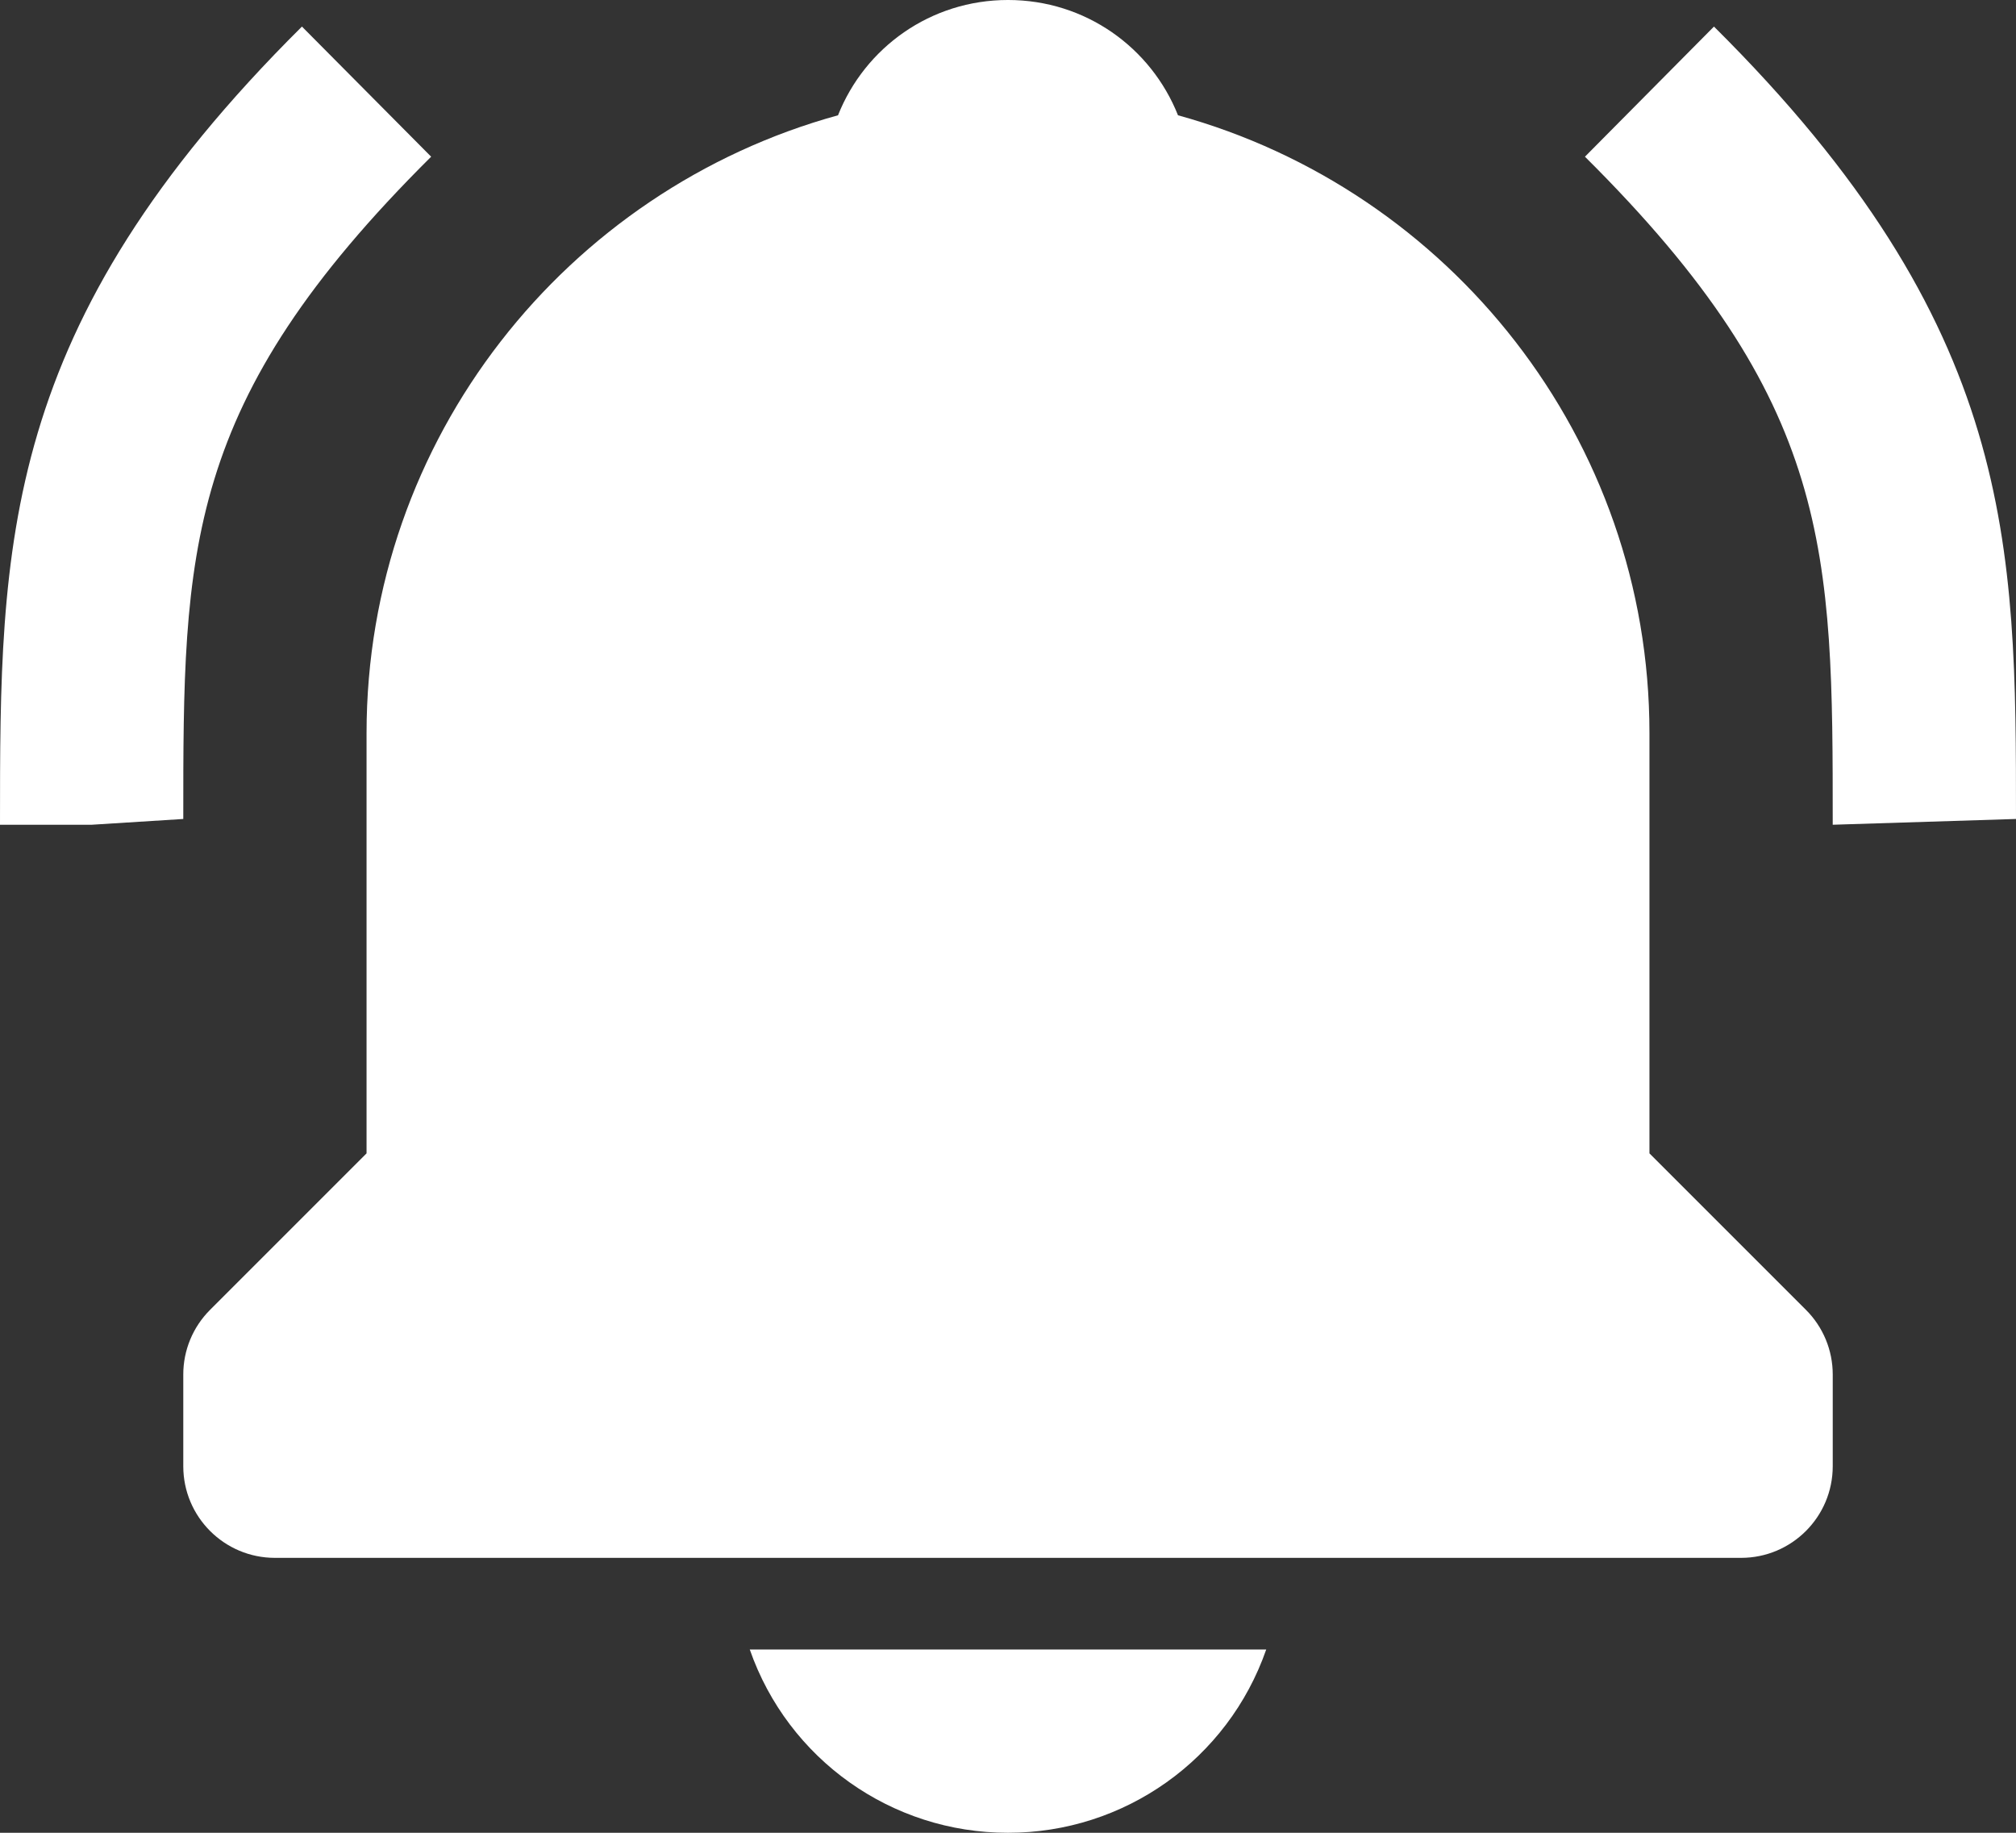
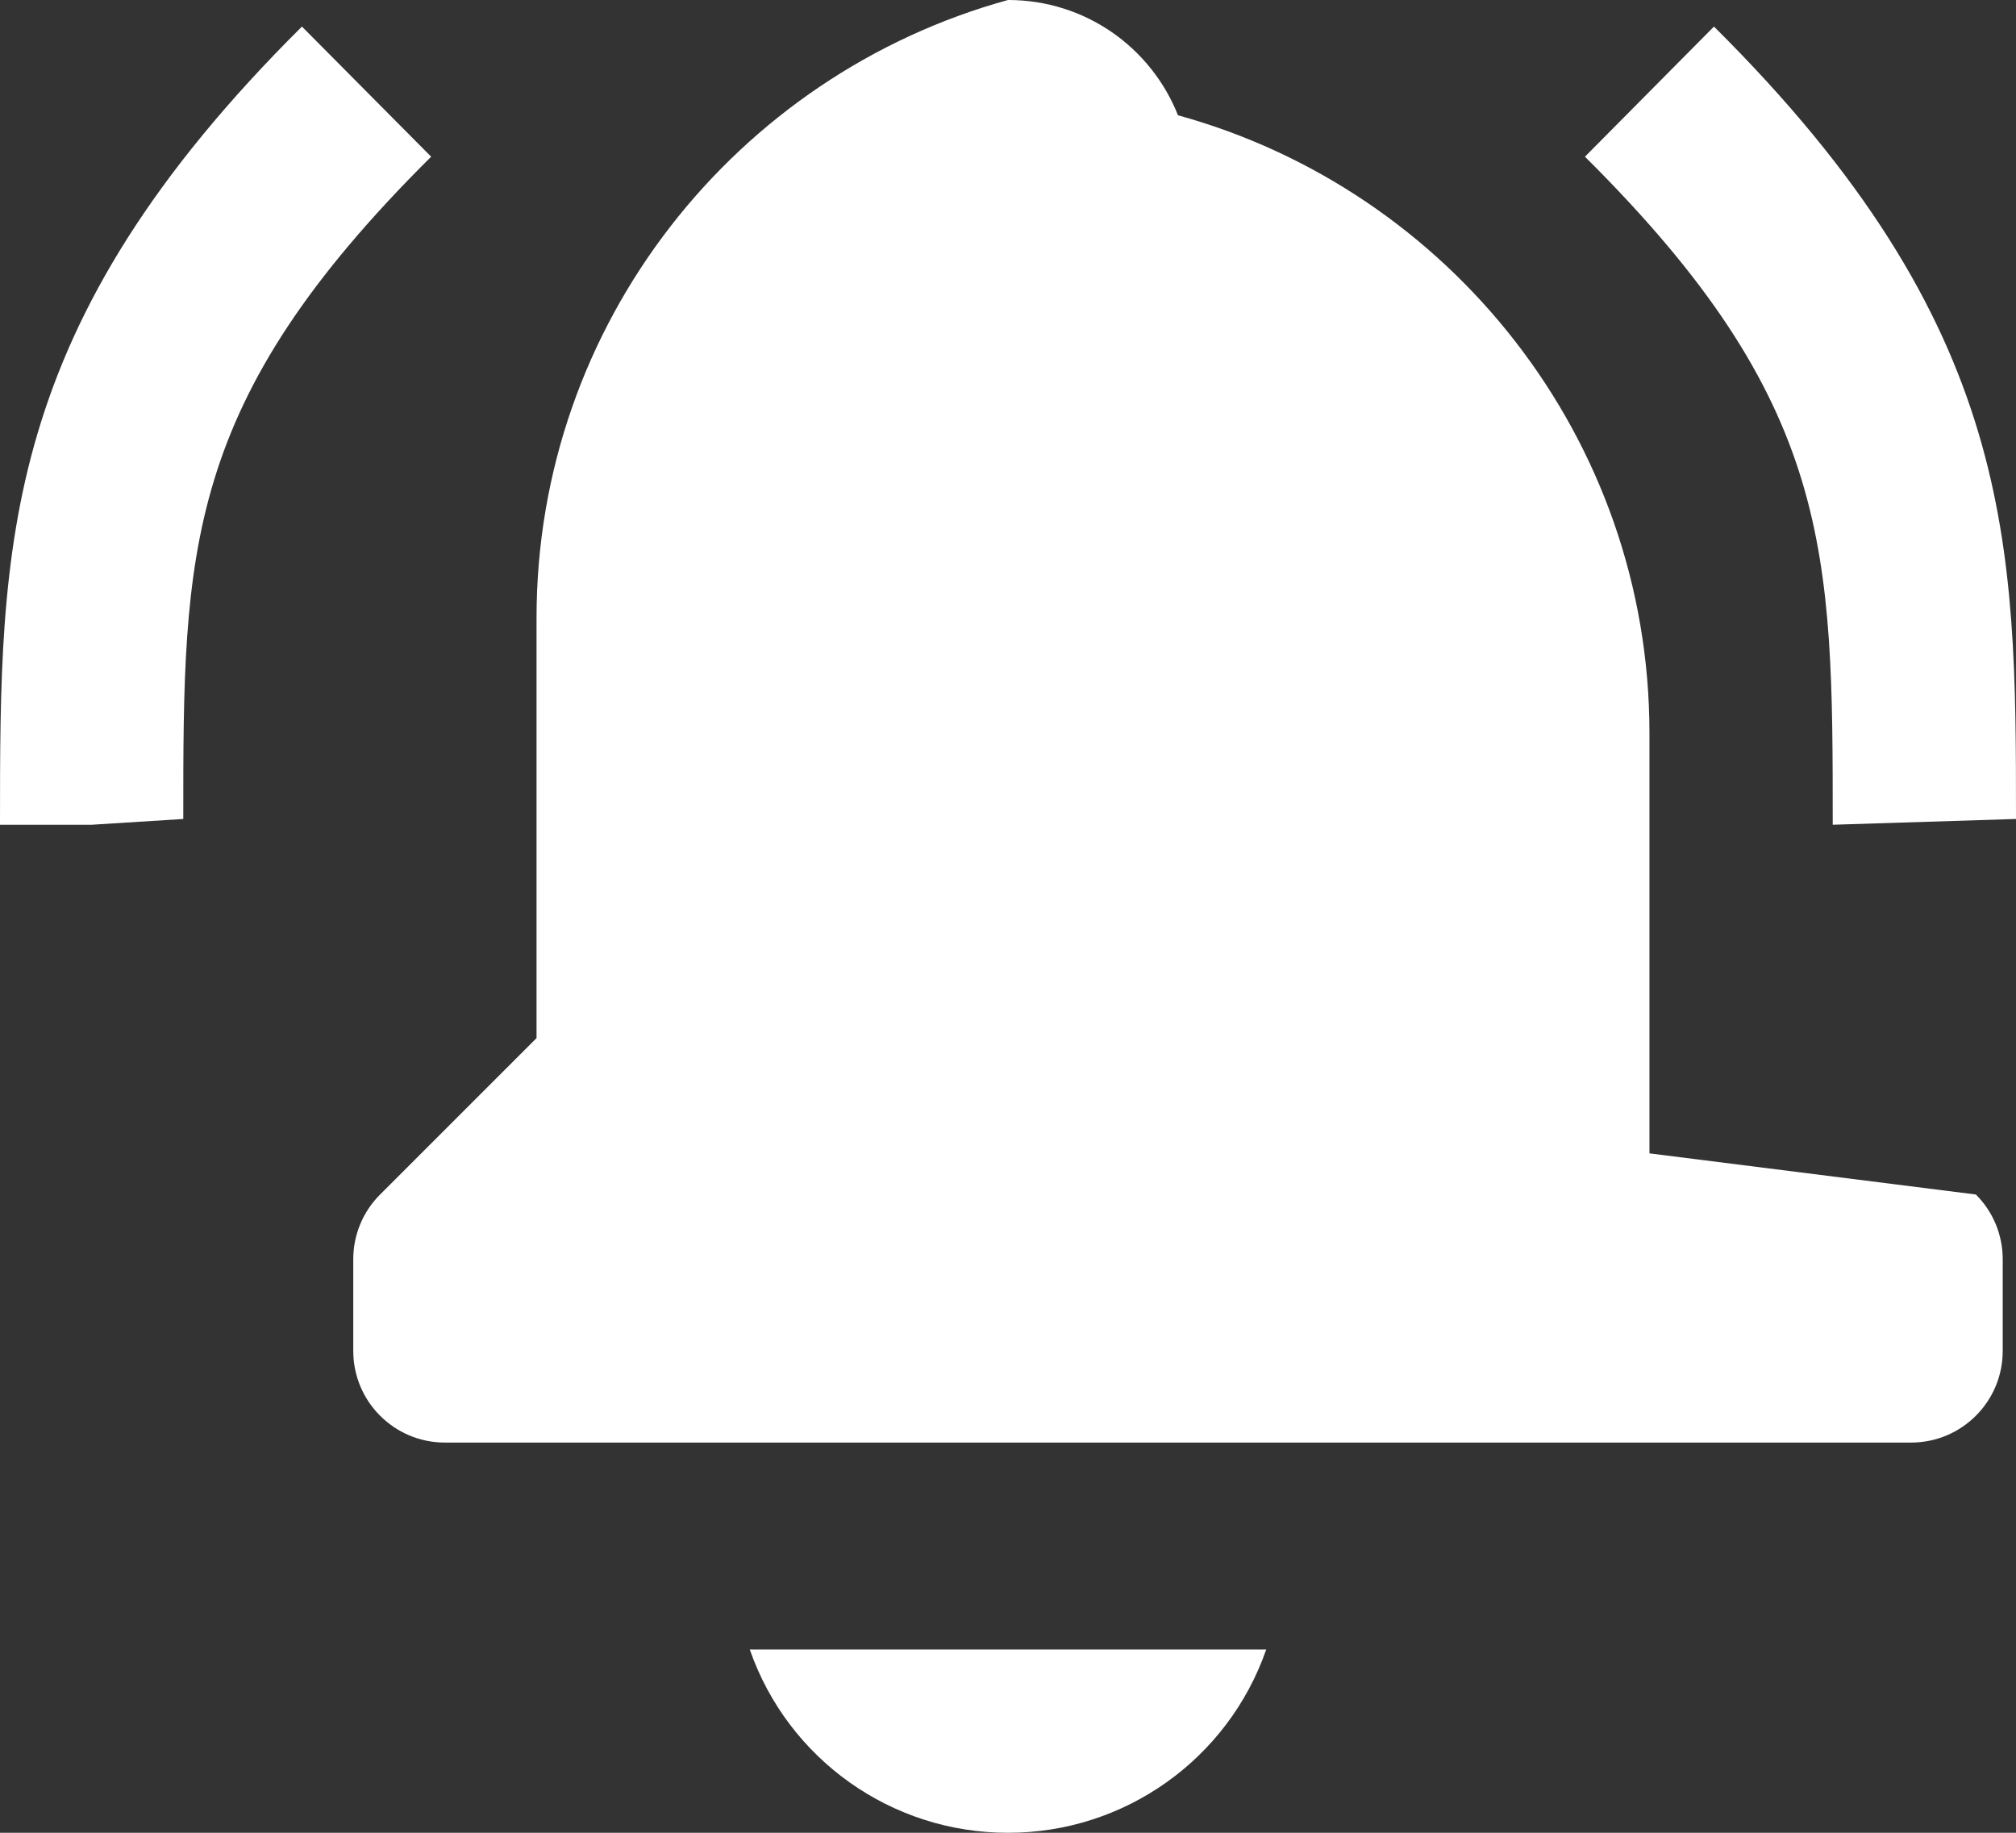
<svg xmlns="http://www.w3.org/2000/svg" version="1.1" id="圖層_1" x="0px" y="0px" width="545.674px" height="496.066px" viewBox="24.803 172.912 545.674 496.066" enable-background="new 24.803 172.912 545.674 496.066" xml:space="preserve">
  <rect x="24.803" y="172.912" width="545.674" height="496.066" fill="#333333" stroke="none" />
-   <path fill="#FFFFFF" d="M141.503,215.325l-34.973-35.221C24.803,261.286,24.803,320.12,24.803,396.142h24.804l24.804-1.563  C74.41,321.955,74.41,281.947,141.503,215.325z M488.725,180.104l-34.923,35.221c67.068,66.622,67.068,106.63,67.068,180.816  l49.606-1.563C570.477,320.12,570.477,261.286,488.725,180.104L488.725,180.104z M297.64,668.978  c31.486,0.041,59.541-19.871,69.896-49.605H227.744C238.099,649.107,266.154,669.019,297.64,668.978z M471.263,485.087V371.338  c0-79.792-54.195-147.009-127.613-167.224c-7.267-18.305-25.026-31.203-46.01-31.203s-38.742,12.898-46.01,31.203  c-73.443,20.215-127.613,87.432-127.613,167.224v113.749l-42.34,42.338c-4.661,4.645-7.276,10.957-7.267,17.537v24.803  c0,13.699,11.104,24.803,24.803,24.803h396.854c13.698,0,24.804-11.104,24.804-24.803v-24.803c0.009-6.58-2.606-12.893-7.268-17.537  L471.263,485.087z" />
+   <path fill="#FFFFFF" d="M141.503,215.325l-34.973-35.221C24.803,261.286,24.803,320.12,24.803,396.142h24.804l24.804-1.563  C74.41,321.955,74.41,281.947,141.503,215.325z M488.725,180.104l-34.923,35.221c67.068,66.622,67.068,106.63,67.068,180.816  l49.606-1.563C570.477,320.12,570.477,261.286,488.725,180.104L488.725,180.104z M297.64,668.978  c31.486,0.041,59.541-19.871,69.896-49.605H227.744C238.099,649.107,266.154,669.019,297.64,668.978z M471.263,485.087V371.338  c0-79.792-54.195-147.009-127.613-167.224c-7.267-18.305-25.026-31.203-46.01-31.203c-73.443,20.215-127.613,87.432-127.613,167.224v113.749l-42.34,42.338c-4.661,4.645-7.276,10.957-7.267,17.537v24.803  c0,13.699,11.104,24.803,24.803,24.803h396.854c13.698,0,24.804-11.104,24.804-24.803v-24.803c0.009-6.58-2.606-12.893-7.268-17.537  L471.263,485.087z" />
</svg>